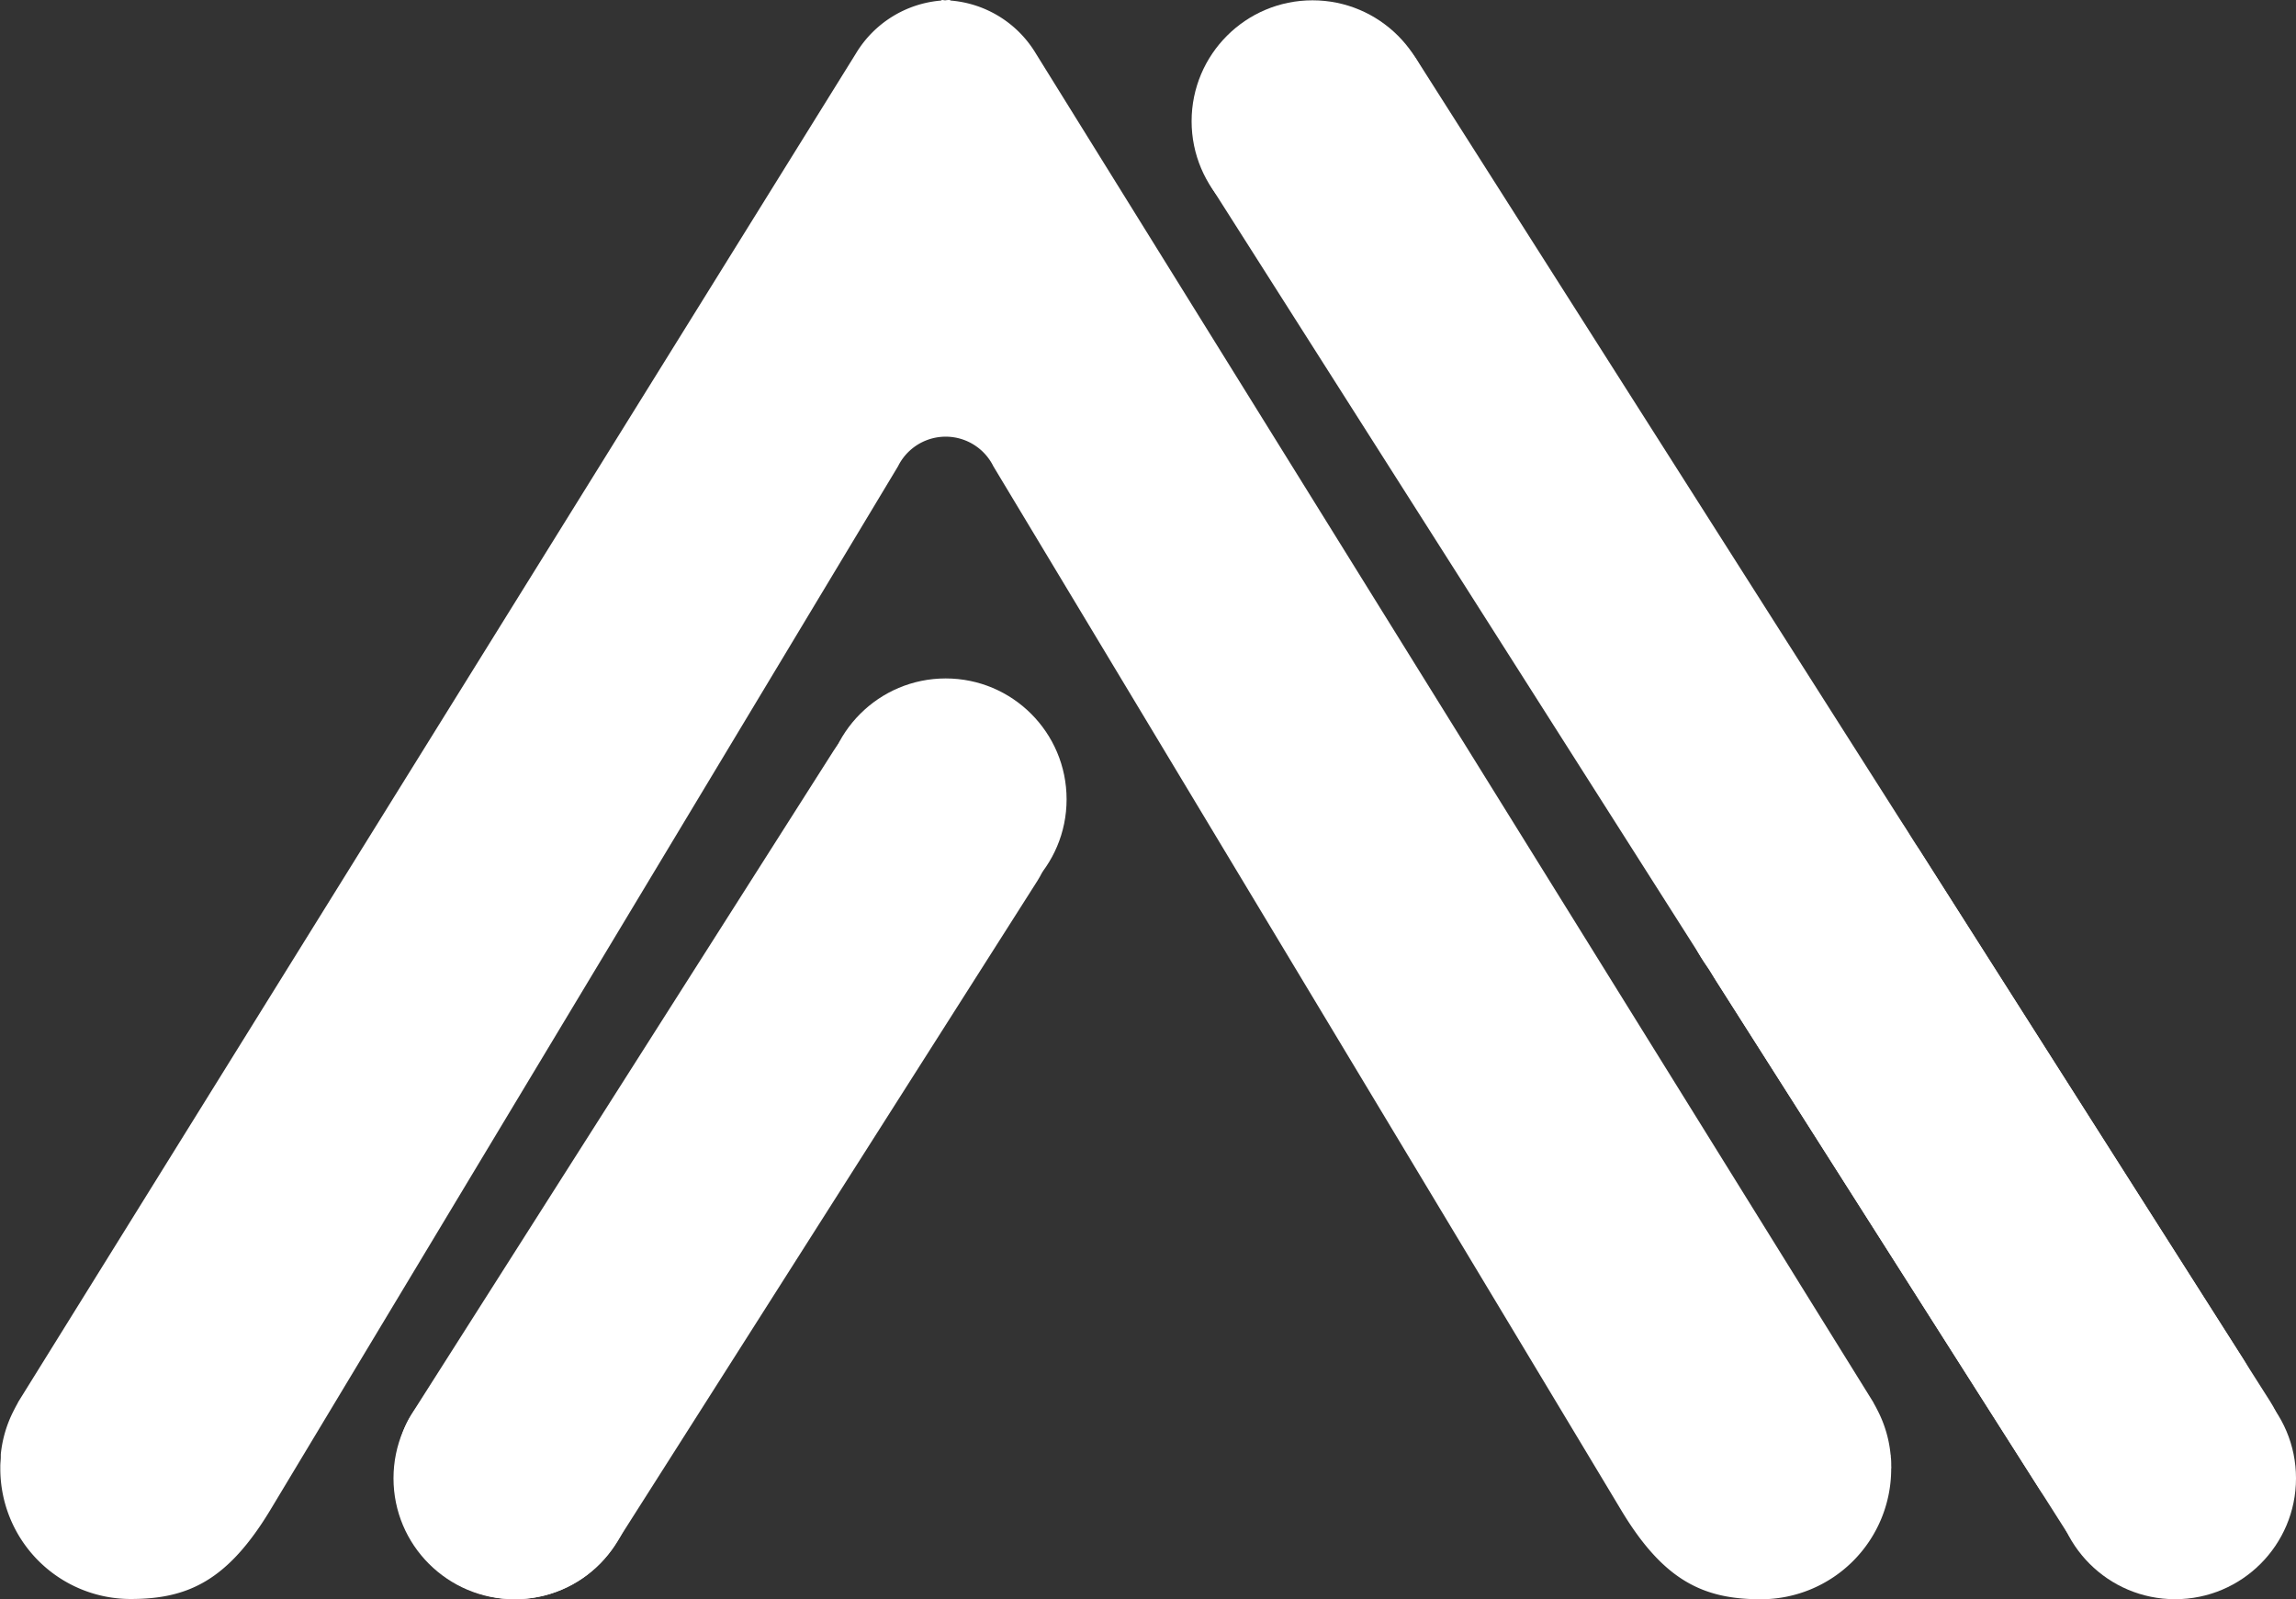
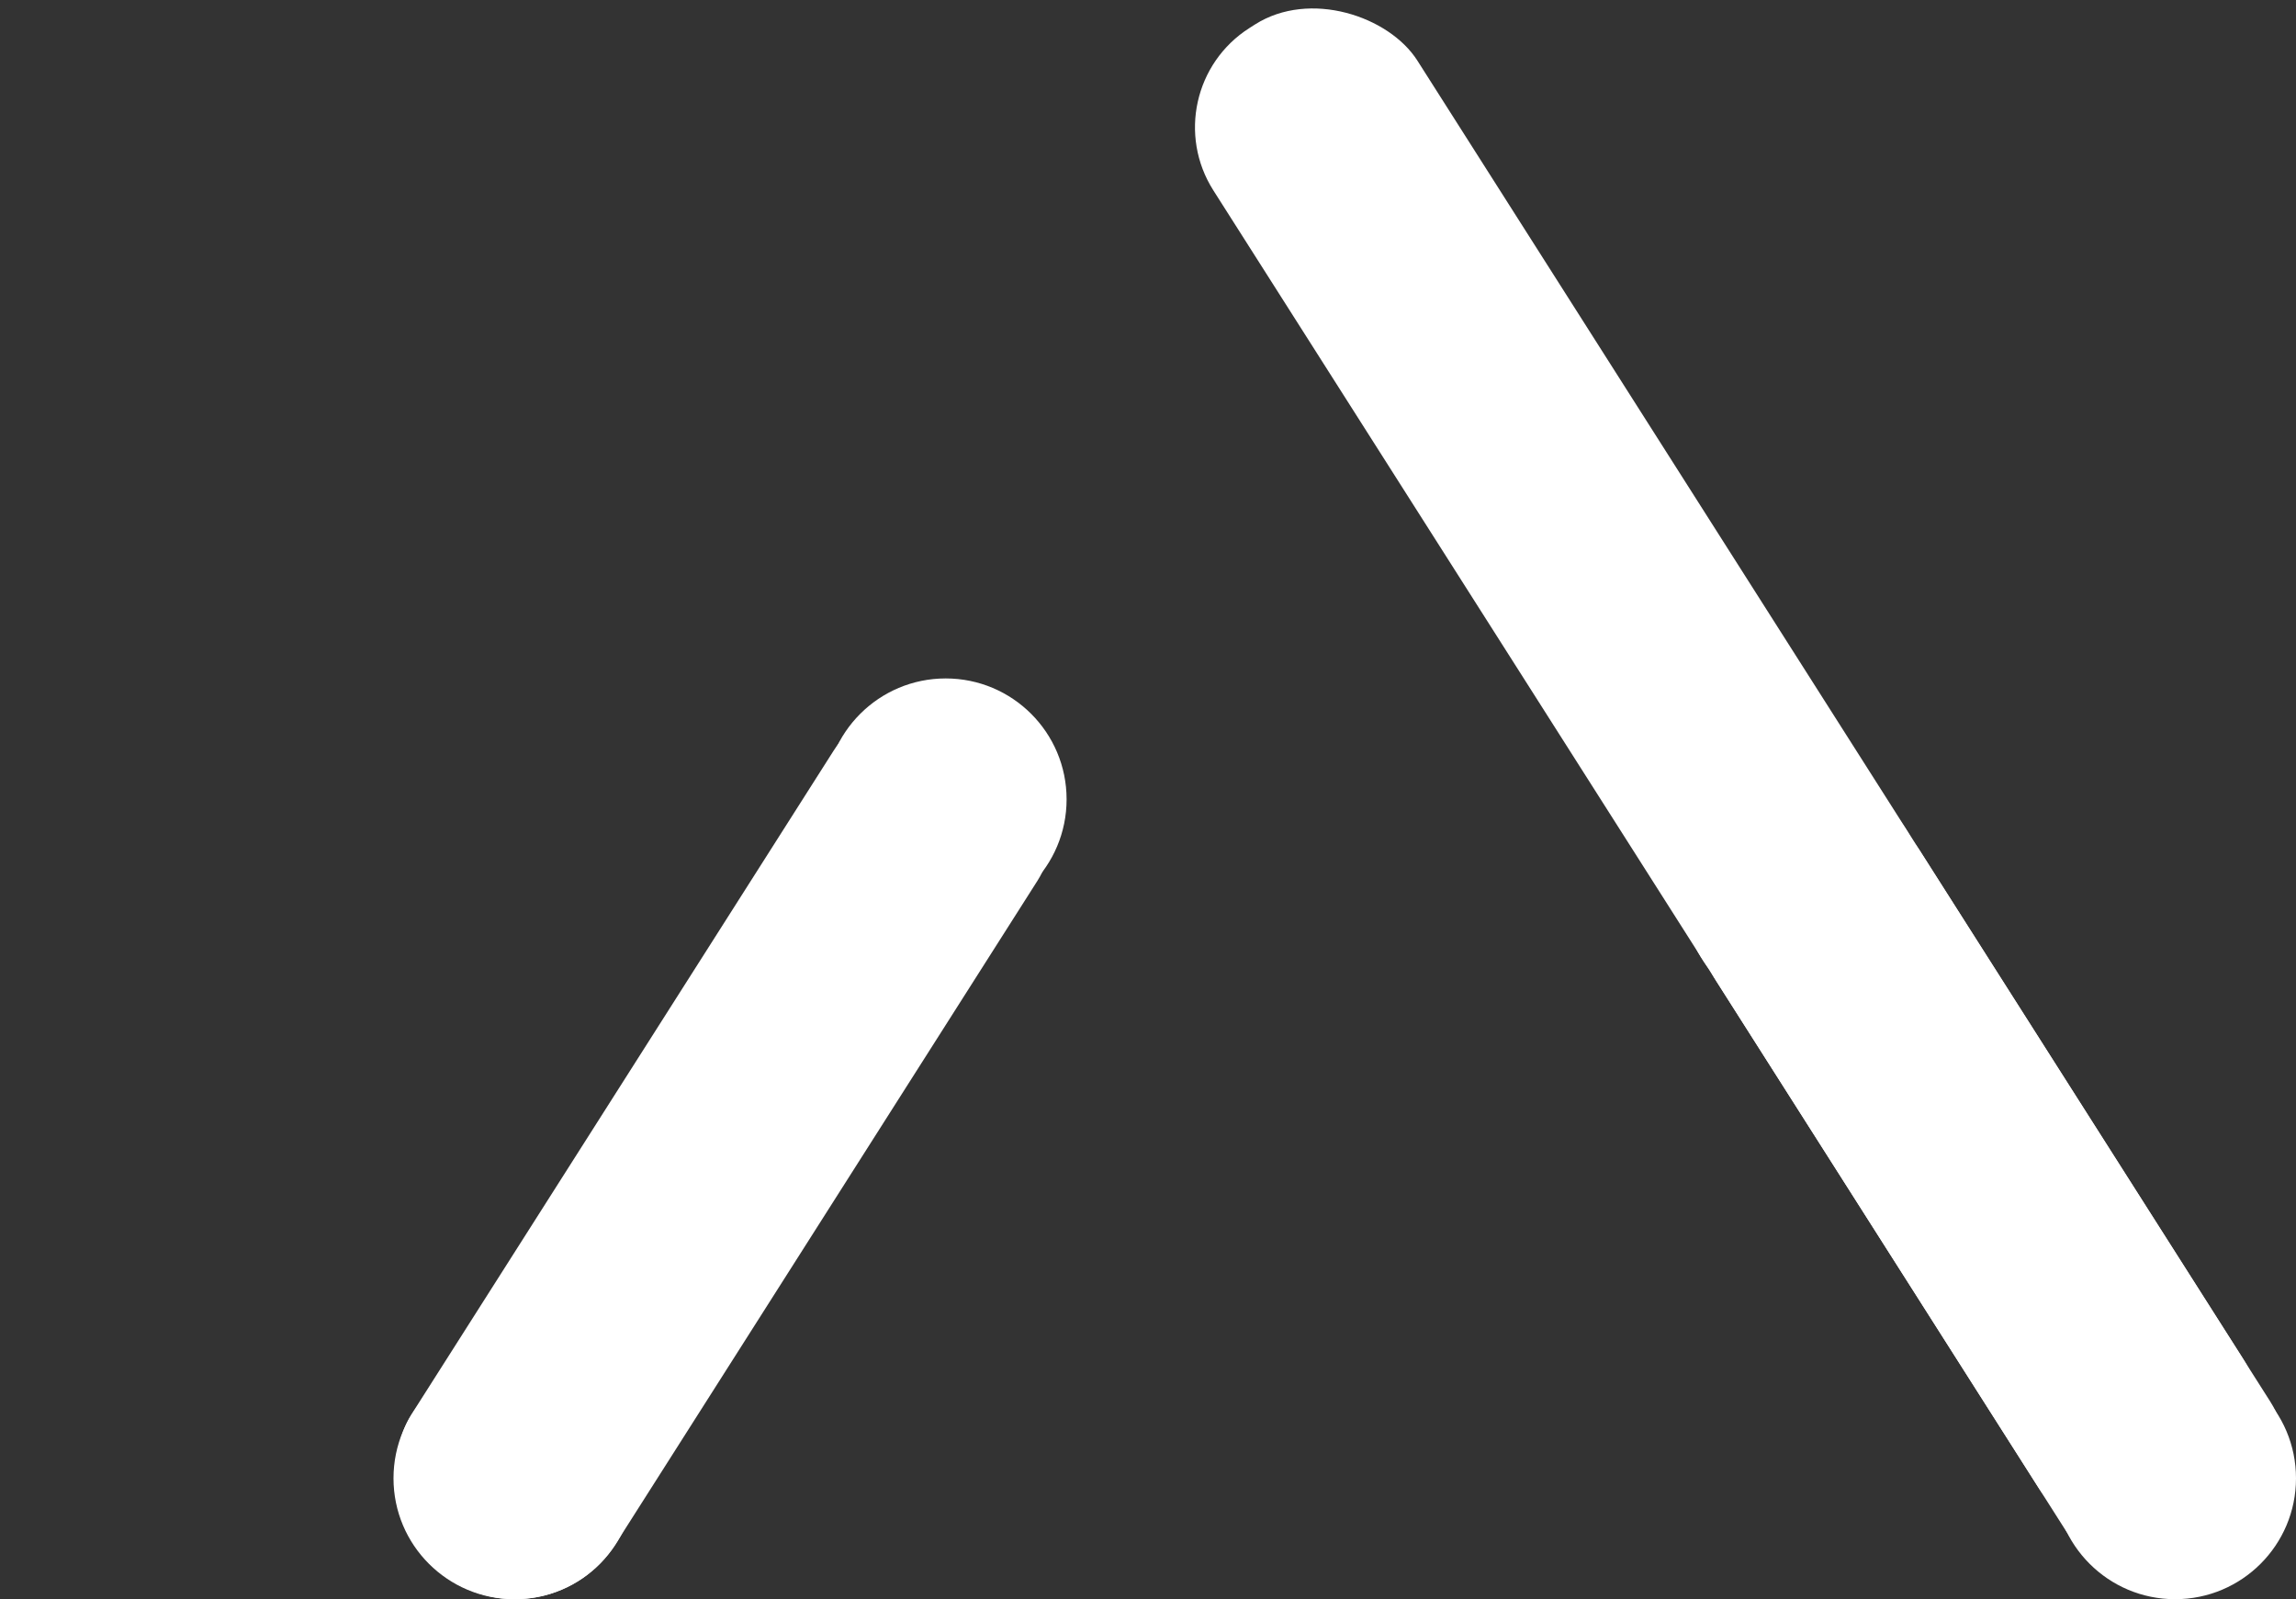
<svg xmlns="http://www.w3.org/2000/svg" id="Layer_1" data-name="Layer 1" viewBox="0 0 440.41 306.74">
  <rect x="0" y="0" width="440.41" height="306.74" fill="#333333" stroke="none" />
  <defs>
    <style>.cls-1{fill:#fff;}</style>
  </defs>
  <title>logo-wht</title>
  <rect class="cls-1" x="201.05" y="364.4" width="46.38" height="196.36" rx="22.76" ry="22.76" transform="translate(79.9 730.77) rotate(-147.54)" />
-   <path class="cls-1" d="M448.09,523.65c0-.57,0-1.15-.08-1.72,0-.17,0-.34-.05-.5a23.32,23.32,0,0,0-2.53-8.51c-.19-.38-.39-.76-.6-1.13-.1-.17-.17-.34-.27-.5L284,252.71a21.05,21.05,0,0,0-16.27-10.13c-.09,0-.17-.11-.27-.11s-.47,0-.7.05-.47-.05-.71-.05c-.09,0-.18.08-.27.11a21.08,21.08,0,0,0-16.27,10.13L88.87,511.29c-.1.16-.16.33-.26.5-.21.37-.41.75-.6,1.13a23.34,23.34,0,0,0-2.54,8.51c0,.16,0,.33,0,.5,0,.57-.09,1.15-.09,1.72,0,.17,0,.34,0,.52a25,25,0,0,0,25,25c11,0,18.63-3.51,26.88-17.22L257.57,331.92a10.2,10.2,0,0,1,18.3,0S388,518.29,396.21,532s15.88,17.22,26.87,17.22a25,25,0,0,0,25-25C448.12,524,448.1,523.82,448.09,523.65Z" transform="translate(-85.32 -242.47)" />
  <rect class="cls-1" x="393.64" y="220.96" width="46.38" height="340.3" rx="22.57" ry="22.57" transform="translate(-230.1 42.31) rotate(-32.46)" />
  <rect class="cls-1" x="444.4" y="387.22" width="46.38" height="167.42" rx="21.14" ry="21.14" transform="translate(-265.01 82.02) rotate(-32.46)" />
  <circle class="cls-1" cx="98.67" cy="283.55" r="23.19" />
  <circle class="cls-1" cx="181.4" cy="153.32" r="23.19" />
-   <circle class="cls-1" cx="251.76" cy="23.25" r="23.19" />
  <circle class="cls-1" cx="346.08" cy="171.56" r="23.19" />
  <circle class="cls-1" cx="417.22" cy="283.55" r="23.19" />
</svg>